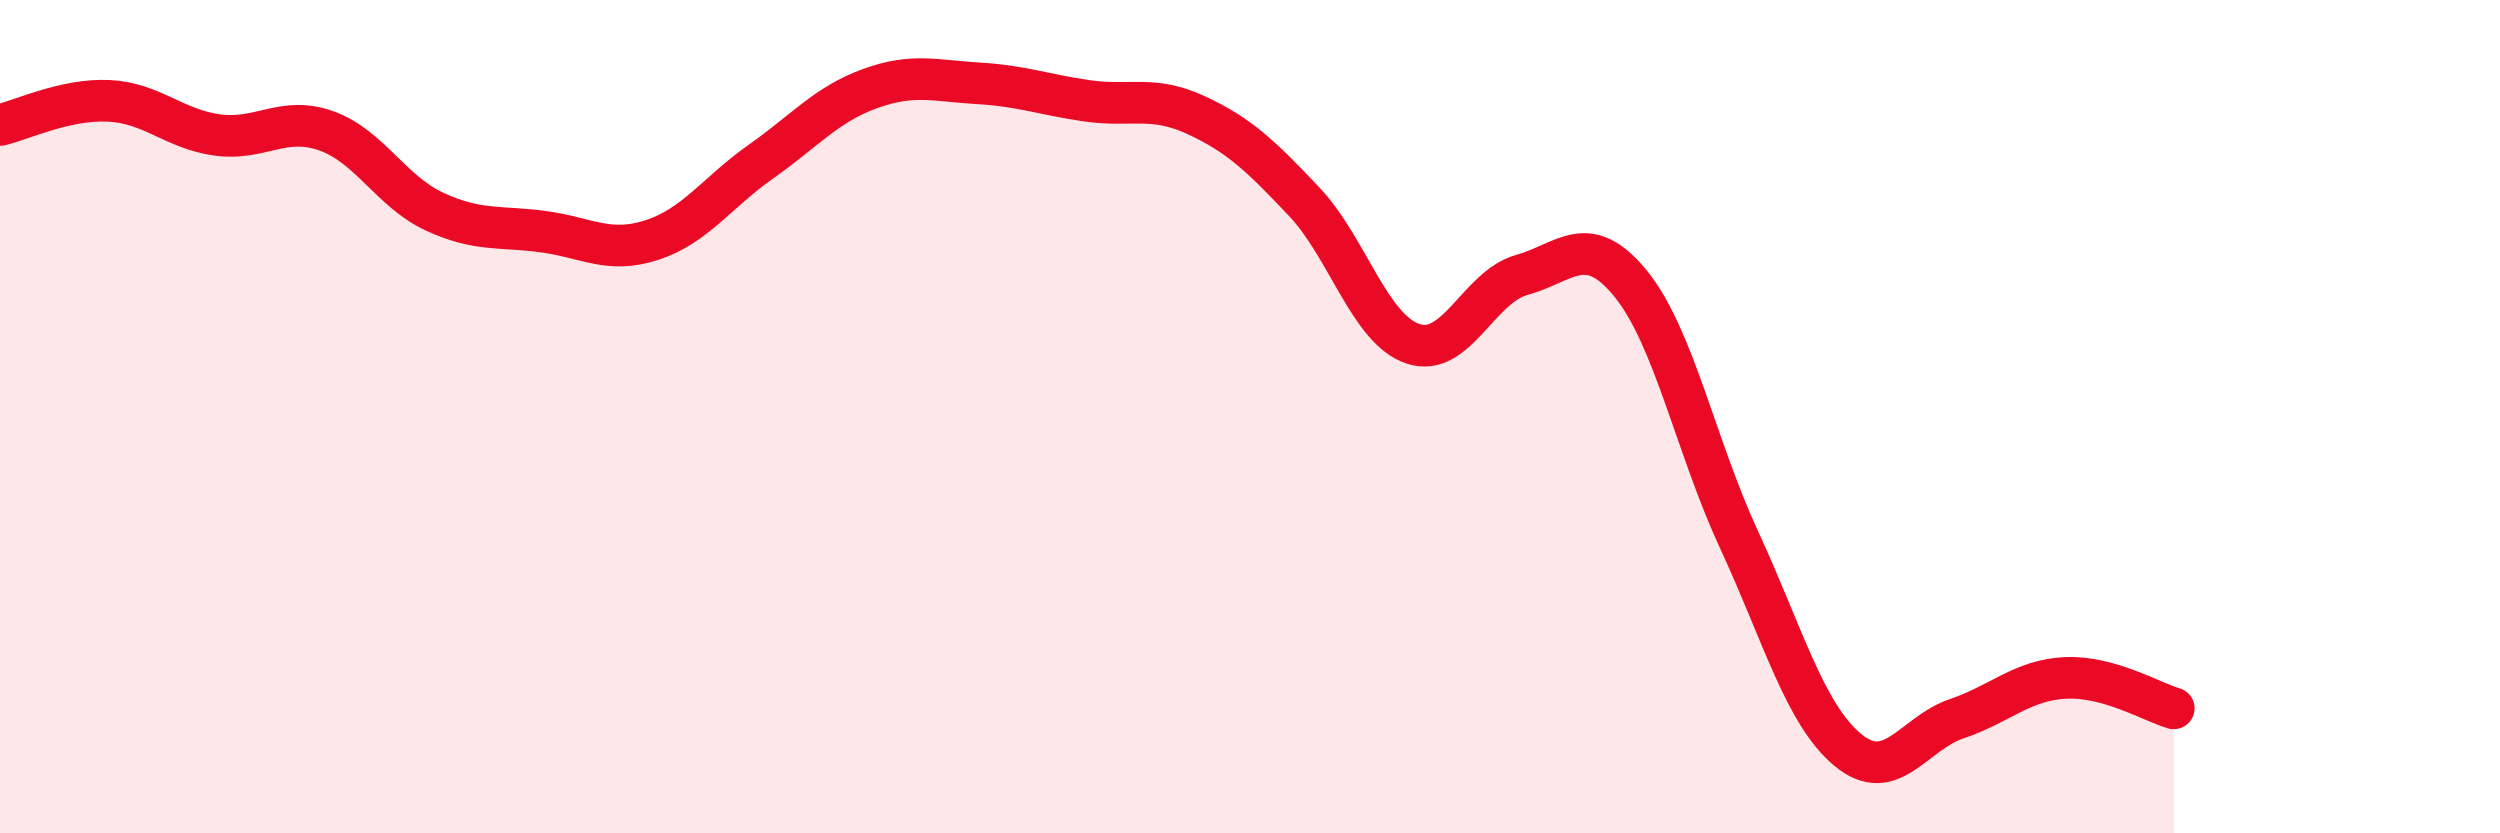
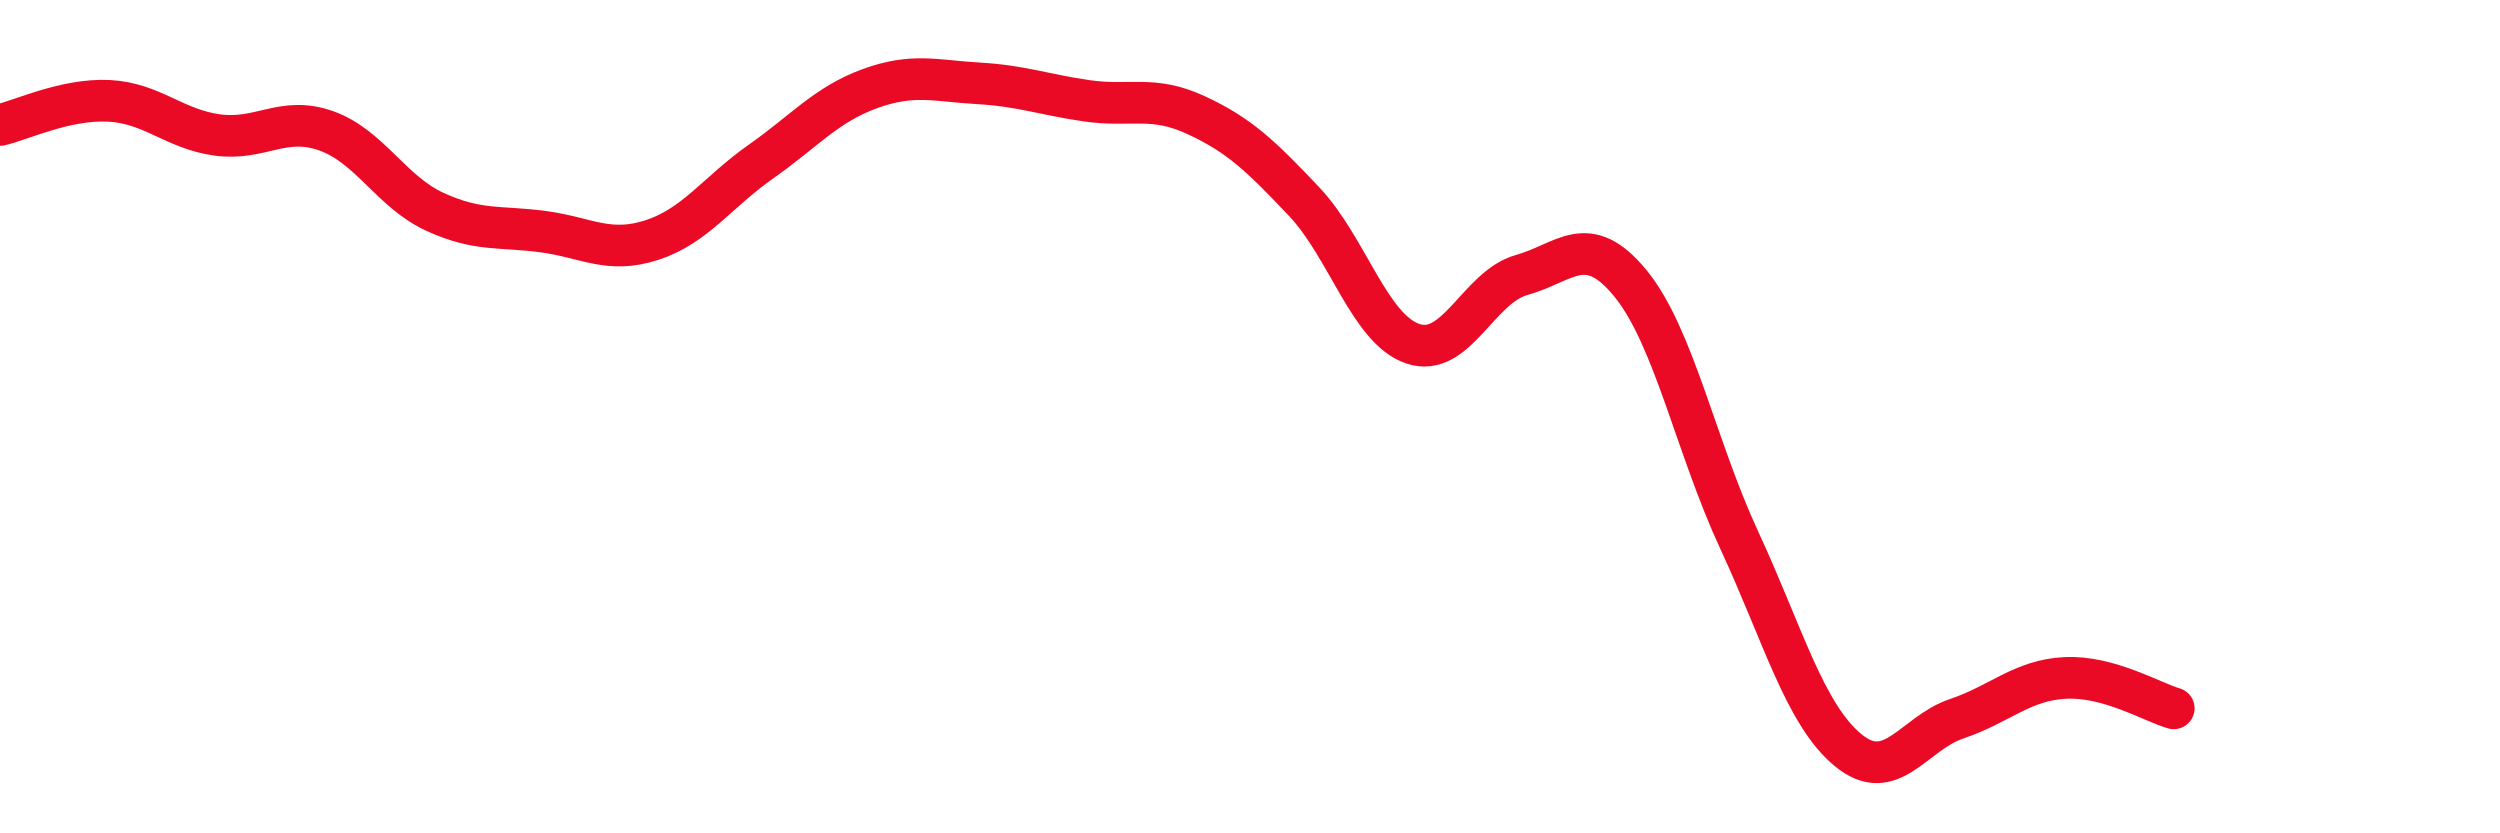
<svg xmlns="http://www.w3.org/2000/svg" width="60" height="20" viewBox="0 0 60 20">
-   <path d="M 0,3 C 0.52,2.88 1.57,2.37 2.61,2.42 C 3.65,2.47 4.18,3.1 5.22,3.24 C 6.26,3.38 6.79,2.77 7.83,3.14 C 8.87,3.51 9.39,4.6 10.43,5.08 C 11.47,5.56 12,5.42 13.04,5.56 C 14.08,5.7 14.61,6.1 15.65,5.76 C 16.69,5.42 17.22,4.61 18.26,3.88 C 19.3,3.15 19.83,2.51 20.87,2.13 C 21.91,1.75 22.44,1.94 23.48,2 C 24.52,2.06 25.05,2.27 26.09,2.42 C 27.13,2.57 27.66,2.28 28.7,2.76 C 29.74,3.24 30.26,3.74 31.3,4.84 C 32.34,5.94 32.87,7.9 33.91,8.25 C 34.95,8.6 35.48,6.89 36.52,6.6 C 37.56,6.31 38.09,5.53 39.13,6.8 C 40.17,8.07 40.7,10.72 41.74,12.96 C 42.78,15.2 43.31,17.14 44.35,18 C 45.39,18.86 45.92,17.6 46.96,17.25 C 48,16.9 48.53,16.32 49.57,16.27 C 50.61,16.22 51.65,16.85 52.17,17L52.17 20L0 20Z" fill="#EB0A25" opacity="0.1" stroke-linecap="round" stroke-linejoin="round" />
  <path d="M 0,3 C 0.52,2.88 1.57,2.37 2.61,2.42 C 3.65,2.47 4.18,3.1 5.22,3.24 C 6.26,3.38 6.79,2.77 7.83,3.14 C 8.87,3.51 9.39,4.6 10.43,5.08 C 11.47,5.56 12,5.42 13.04,5.56 C 14.08,5.7 14.61,6.1 15.65,5.76 C 16.69,5.42 17.22,4.61 18.26,3.88 C 19.3,3.15 19.83,2.51 20.87,2.13 C 21.91,1.75 22.44,1.94 23.48,2 C 24.52,2.06 25.05,2.27 26.09,2.42 C 27.13,2.57 27.66,2.28 28.7,2.76 C 29.74,3.24 30.26,3.74 31.3,4.84 C 32.34,5.94 32.87,7.9 33.91,8.25 C 34.95,8.6 35.48,6.89 36.52,6.6 C 37.56,6.31 38.09,5.53 39.13,6.8 C 40.17,8.07 40.7,10.72 41.74,12.96 C 42.78,15.2 43.31,17.14 44.35,18 C 45.39,18.86 45.92,17.6 46.96,17.25 C 48,16.9 48.53,16.32 49.57,16.27 C 50.61,16.22 51.65,16.85 52.17,17" stroke="#EB0A25" stroke-width="1" fill="none" stroke-linecap="round" stroke-linejoin="round" />
</svg>